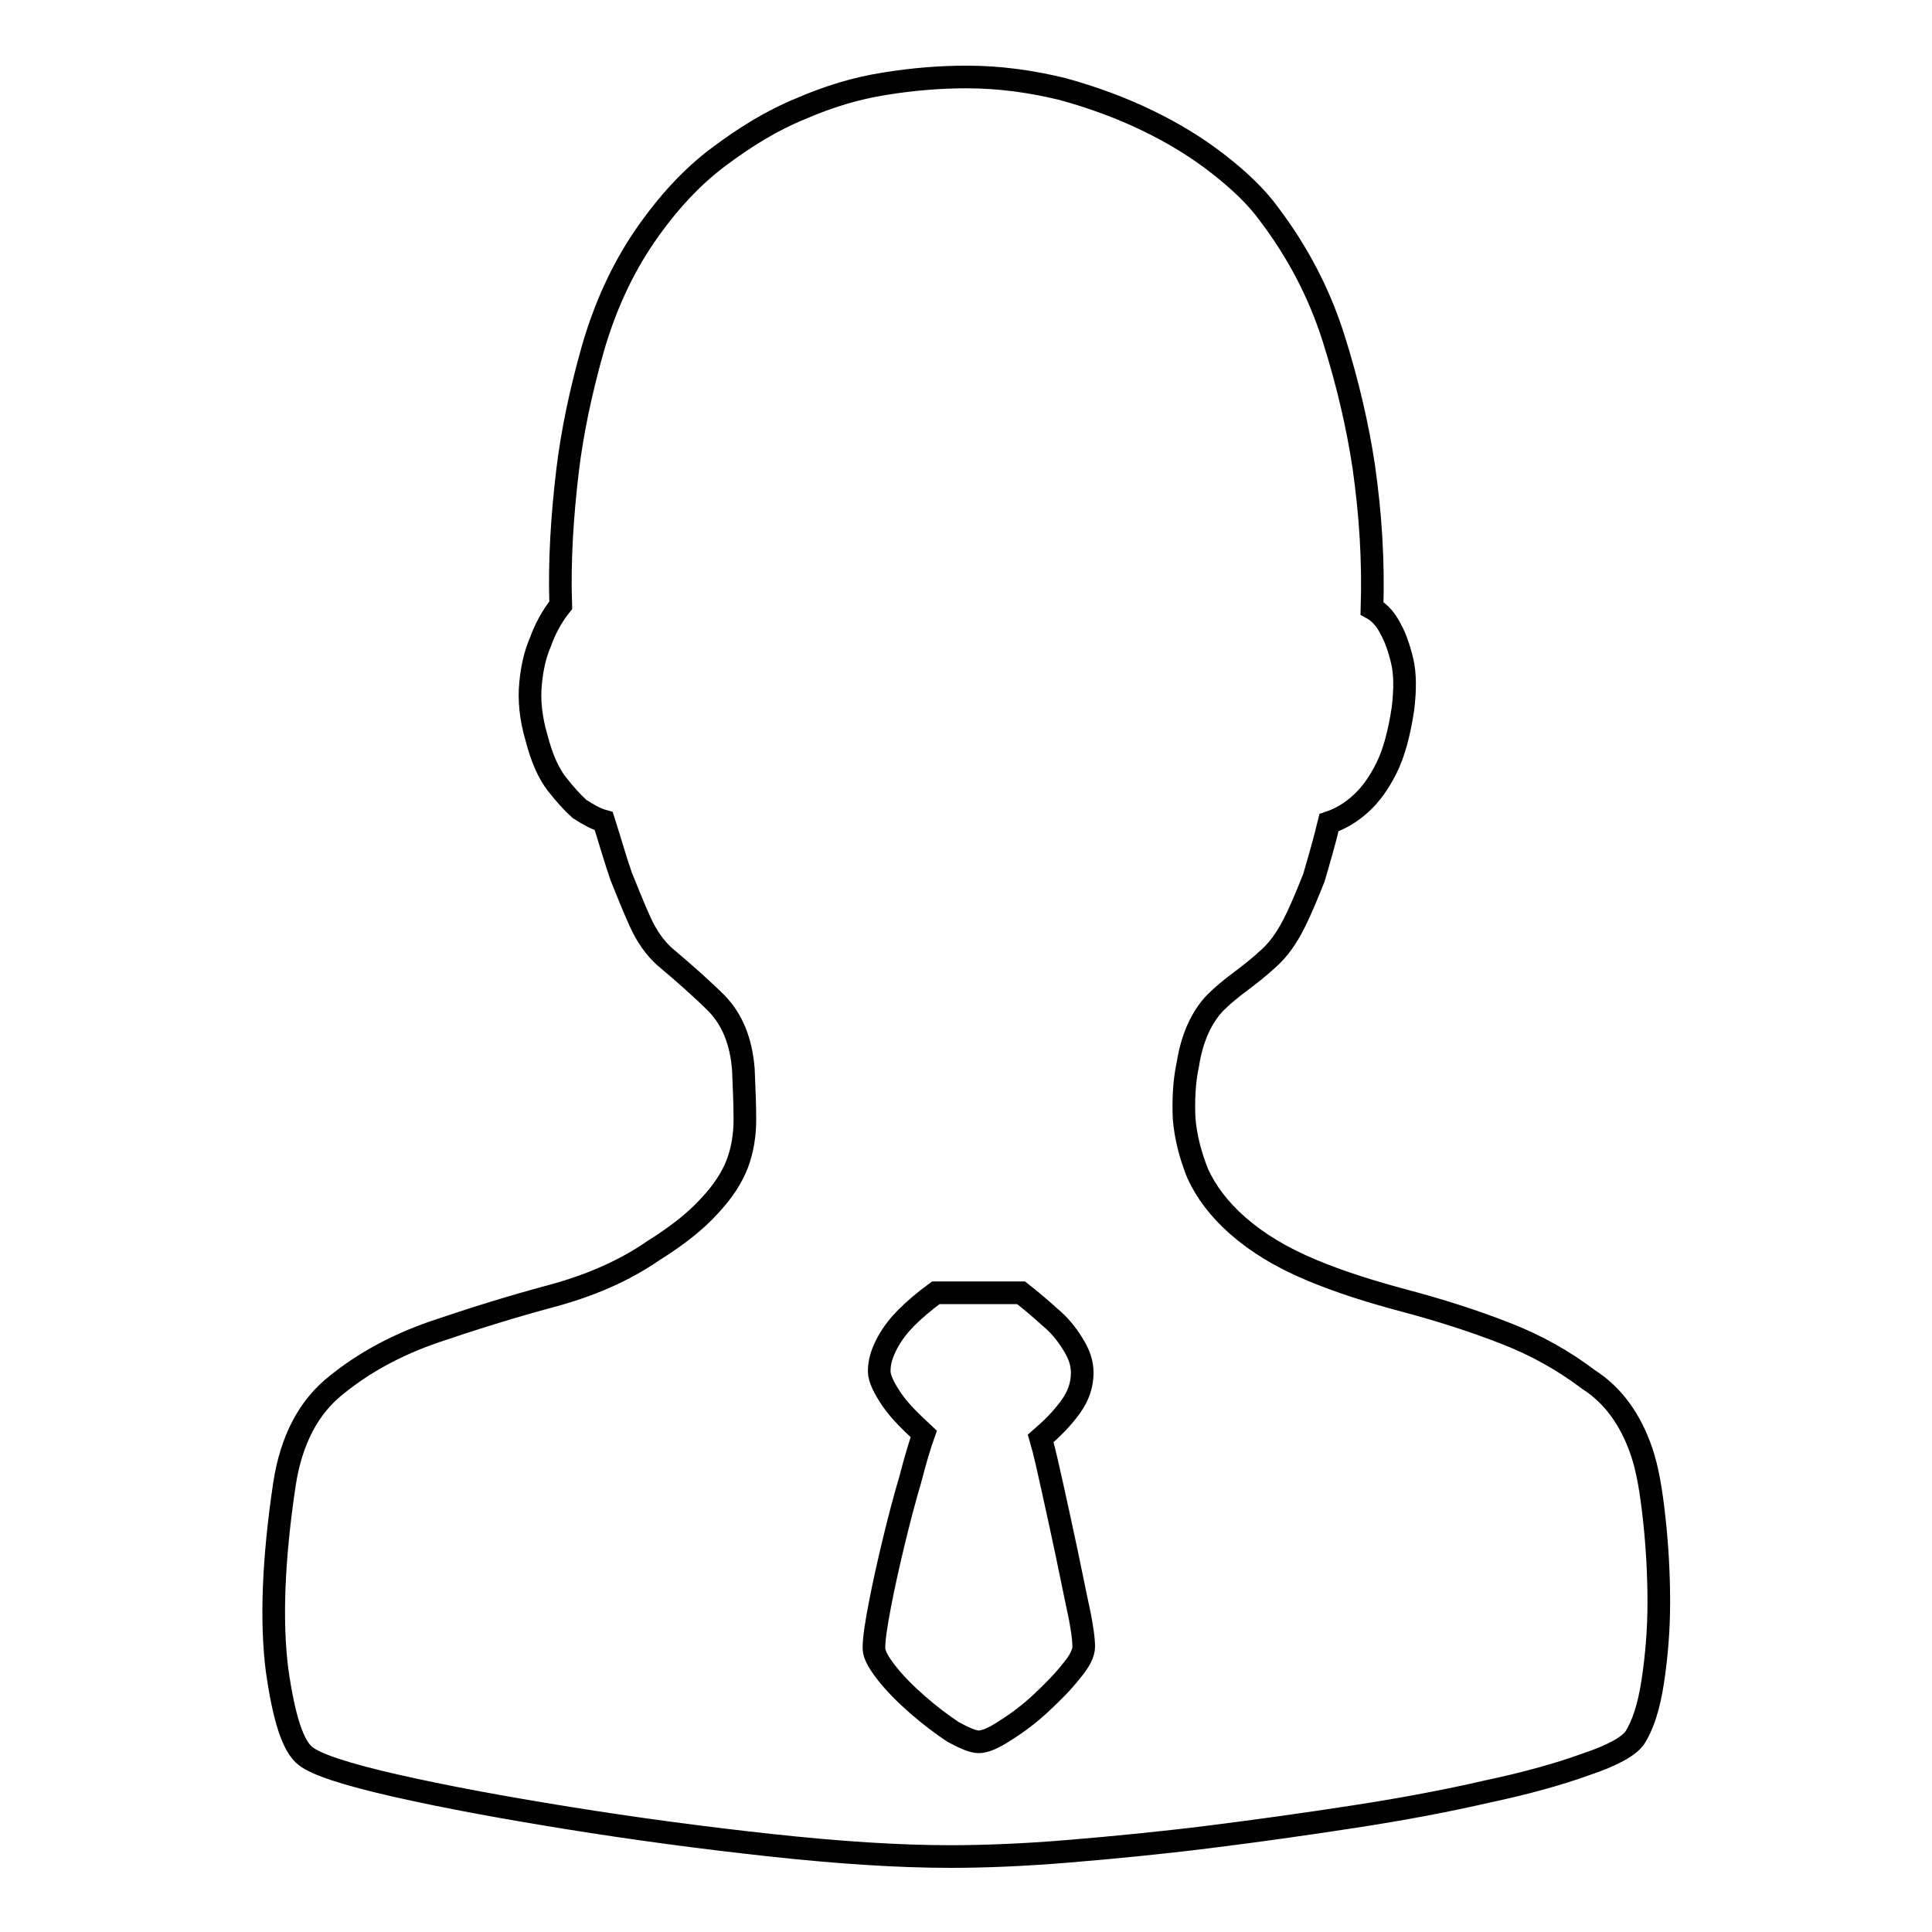
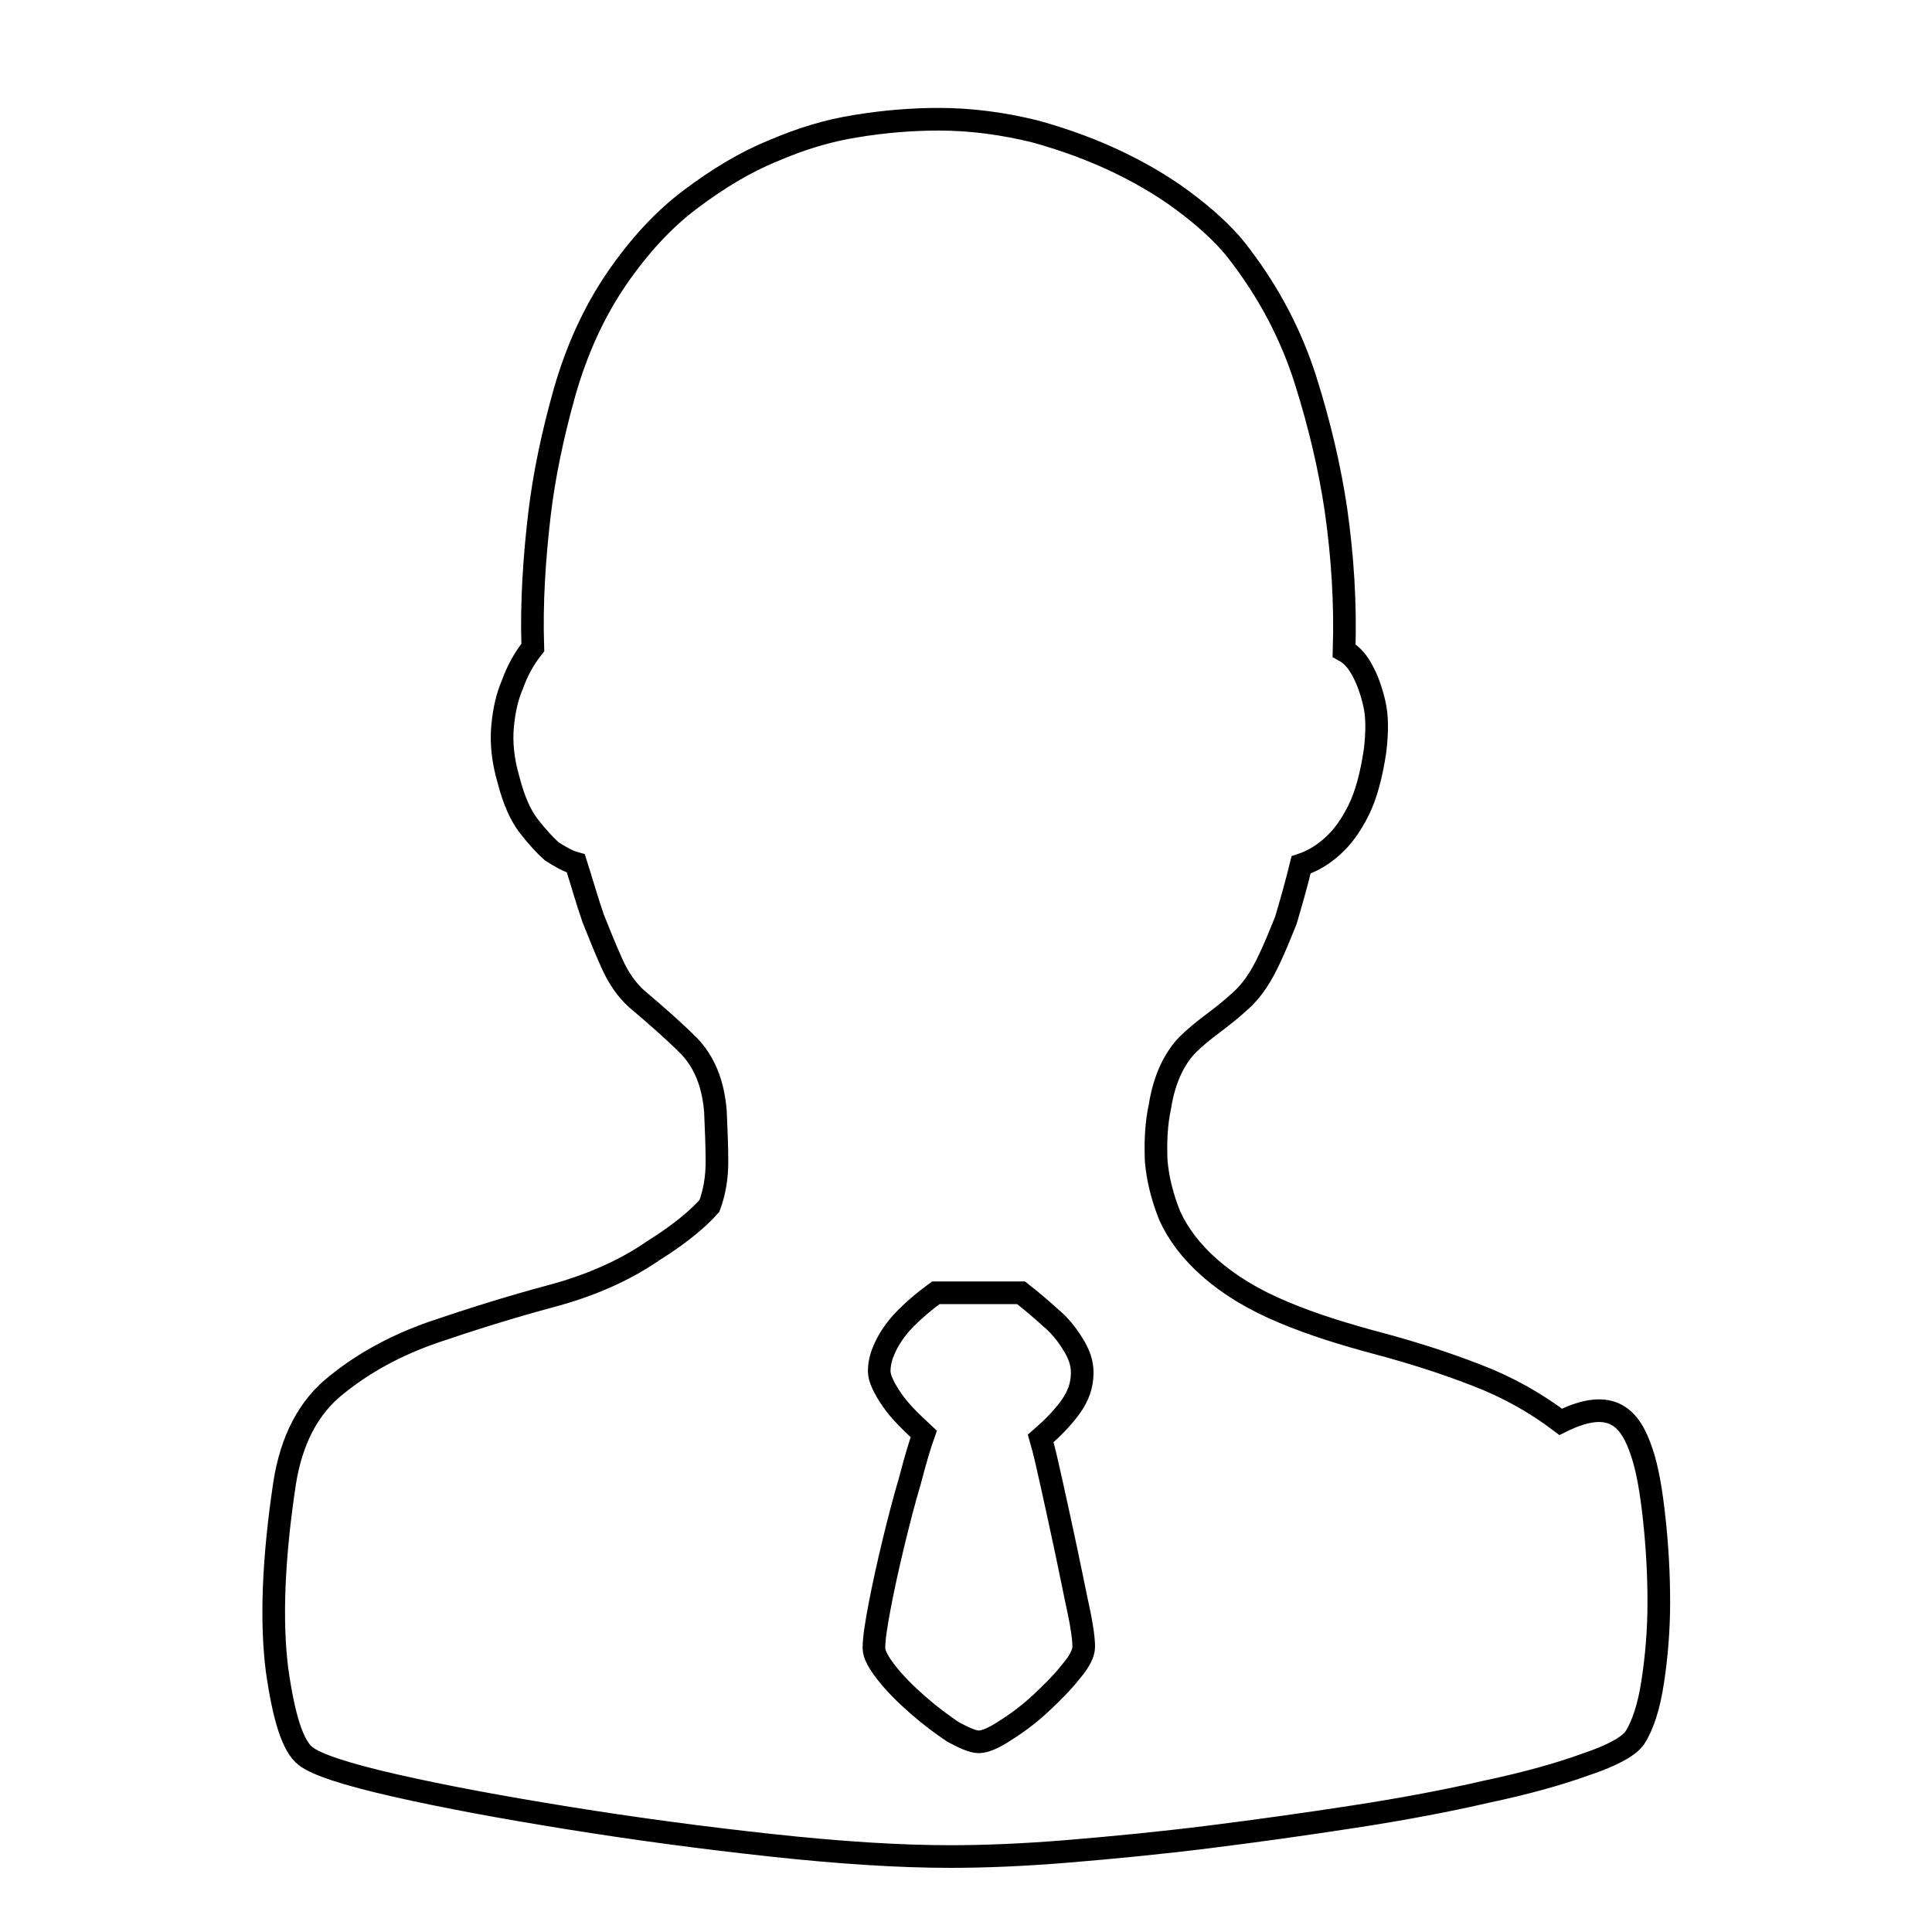
<svg xmlns="http://www.w3.org/2000/svg" version="1.1" x="0px" y="0px" viewBox="0 0 256 256" enable-background="new 0 0 256 256" xml:space="preserve">
  <g>
    <g>
-       <path stroke-width="3" fill-opacity="0" stroke="#000000" d="M217.5,192.3c0.8,2.3,1.3,5.3,1.7,9c0.4,3.7,0.6,7.3,0.6,11c0,3.7-0.3,7.2-0.8,10.5c-0.5,3.3-1.3,5.8-2.4,7.5c-0.8,1.1-2.9,2.3-6.5,3.5c-3.6,1.3-7.9,2.5-13.1,3.6c-5.2,1.2-11,2.3-17.5,3.3c-6.5,1-12.9,1.9-19.3,2.7c-6.4,0.8-12.6,1.4-18.6,1.9c-6,0.5-11.2,0.7-15.7,0.7c-6.7,0-14.6-0.5-23.8-1.5c-9.2-1-18.1-2.2-26.8-3.6c-8.7-1.4-16.3-2.8-22.9-4.3c-6.6-1.5-10.5-2.8-11.9-3.9c-1.7-1.3-2.9-5.1-3.8-11.5c-0.8-6.4-0.5-14.6,1-24.6c0.9-5.8,3.2-10.2,6.9-13.1c3.7-3,8-5.3,12.9-7c5-1.7,10.1-3.3,15.3-4.7c5.3-1.4,9.9-3.4,13.8-6.1c3.2-2,5.7-4,7.4-5.9c1.8-1.9,3-3.8,3.7-5.6c0.7-1.9,1-3.8,1-5.9c0-2-0.1-4.2-0.2-6.6c-0.3-3.8-1.5-6.6-3.5-8.7c-2-2-4.4-4.1-7-6.3c-1.2-1.1-2.3-2.6-3.2-4.6c-0.9-2-1.7-4-2.5-6c-0.8-2.3-1.5-4.8-2.3-7.3c-1.1-0.3-2.1-0.9-3.2-1.6c-0.9-0.8-1.9-1.9-3-3.3c-1.1-1.4-2-3.4-2.7-6.1c-0.8-2.7-1-5.1-0.8-7.2c0.2-2.1,0.6-3.9,1.3-5.5c0.6-1.7,1.5-3.4,2.7-4.9c-0.2-5.9,0.2-11.9,0.9-17.8c0.6-5,1.7-10.3,3.3-16c1.6-5.6,3.9-10.7,7-15.2c2.9-4.2,6.1-7.7,9.7-10.4c3.6-2.7,7.2-4.9,10.9-6.4c3.7-1.6,7.3-2.7,11.1-3.3c3.7-0.6,7.3-0.9,10.9-0.9c4.4,0,8.6,0.6,12.7,1.6c4,1.1,7.8,2.5,11.3,4.2c3.5,1.7,6.6,3.6,9.4,5.8c2.7,2.1,5,4.3,6.6,6.5c3.8,5,6.7,10.5,8.6,16.5c1.9,6,3.2,11.7,4,17c0.9,6.3,1.3,12.5,1.1,18.8c1.1,0.6,1.9,1.6,2.5,2.8c0.6,1.1,1.1,2.5,1.5,4.2c0.4,1.7,0.4,3.8,0.1,6.3c-0.5,3.3-1.2,5.9-2.2,7.9c-1,2-2.1,3.5-3.3,4.6c-1.4,1.3-2.8,2.1-4.3,2.6c-0.6,2.5-1.3,4.9-2,7.3c-0.8,2-1.6,4-2.6,6c-1,2-2.1,3.5-3.3,4.6c-1.4,1.3-2.7,2.3-3.9,3.2c-1.2,0.9-2.3,1.8-3.2,2.7c-0.9,0.9-1.7,2.1-2.3,3.4c-0.6,1.3-1.1,2.9-1.4,4.8c-0.5,2.3-0.6,4.7-0.5,7.2c0.2,2.4,0.8,4.8,1.8,7.3c1.1,2.4,2.8,4.7,5.3,6.9s5.7,4.2,9.8,5.9c3.8,1.6,8,2.9,12.5,4.1c4.5,1.2,8.9,2.6,13,4.2c4.2,1.6,7.9,3.7,11.2,6.2C213.8,184.9,216.1,188.2,217.5,192.3L217.5,192.3z M129.7,230.8c0.8,0,2-0.5,3.5-1.5c1.6-1,3.2-2.2,4.7-3.6c1.5-1.4,2.9-2.8,4-4.2c1.2-1.4,1.7-2.5,1.7-3.3c0-0.9-0.2-2.6-0.7-4.9c-0.5-2.3-1-4.9-1.6-7.7c-0.6-2.8-1.2-5.6-1.8-8.3c-0.6-2.7-1.1-5-1.6-6.7c1.5-1.3,2.8-2.6,3.9-4.1c1.1-1.5,1.6-3,1.6-4.6c0-1.3-0.4-2.5-1.3-3.9c-0.8-1.3-1.8-2.5-2.9-3.4c-1.2-1.1-2.5-2.2-3.9-3.3H124c-1.5,1.1-2.8,2.2-3.9,3.3c-0.9,0.9-1.8,2-2.5,3.3s-1.1,2.5-1.1,3.8c0,0.9,0.6,2.2,1.7,3.8c1.1,1.6,2.6,3,4.2,4.5c-0.5,1.4-1.1,3.4-1.8,6.1c-0.8,2.7-1.5,5.4-2.2,8.3c-0.7,2.9-1.3,5.6-1.8,8.2c-0.5,2.6-0.8,4.5-0.8,5.8c0,0.8,0.6,1.9,1.7,3.3c1.1,1.4,2.5,2.8,4.1,4.2c1.6,1.4,3.2,2.6,4.7,3.6C127.8,230.3,128.9,230.8,129.7,230.8L129.7,230.8z" />
+       <path stroke-width="3" fill-opacity="0" stroke="#000000" d="M217.5,192.3c0.8,2.3,1.3,5.3,1.7,9c0.4,3.7,0.6,7.3,0.6,11c0,3.7-0.3,7.2-0.8,10.5c-0.5,3.3-1.3,5.8-2.4,7.5c-0.8,1.1-2.9,2.3-6.5,3.5c-3.6,1.3-7.9,2.5-13.1,3.6c-5.2,1.2-11,2.3-17.5,3.3c-6.5,1-12.9,1.9-19.3,2.7c-6.4,0.8-12.6,1.4-18.6,1.9c-6,0.5-11.2,0.7-15.7,0.7c-6.7,0-14.6-0.5-23.8-1.5c-9.2-1-18.1-2.2-26.8-3.6c-8.7-1.4-16.3-2.8-22.9-4.3c-6.6-1.5-10.5-2.8-11.9-3.9c-1.7-1.3-2.9-5.1-3.8-11.5c-0.8-6.4-0.5-14.6,1-24.6c0.9-5.8,3.2-10.2,6.9-13.1c3.7-3,8-5.3,12.9-7c5-1.7,10.1-3.3,15.3-4.7c5.3-1.4,9.9-3.4,13.8-6.1c3.2-2,5.7-4,7.4-5.9c0.7-1.9,1-3.8,1-5.9c0-2-0.1-4.2-0.2-6.6c-0.3-3.8-1.5-6.6-3.5-8.7c-2-2-4.4-4.1-7-6.3c-1.2-1.1-2.3-2.6-3.2-4.6c-0.9-2-1.7-4-2.5-6c-0.8-2.3-1.5-4.8-2.3-7.3c-1.1-0.3-2.1-0.9-3.2-1.6c-0.9-0.8-1.9-1.9-3-3.3c-1.1-1.4-2-3.4-2.7-6.1c-0.8-2.7-1-5.1-0.8-7.2c0.2-2.1,0.6-3.9,1.3-5.5c0.6-1.7,1.5-3.4,2.7-4.9c-0.2-5.9,0.2-11.9,0.9-17.8c0.6-5,1.7-10.3,3.3-16c1.6-5.6,3.9-10.7,7-15.2c2.9-4.2,6.1-7.7,9.7-10.4c3.6-2.7,7.2-4.9,10.9-6.4c3.7-1.6,7.3-2.7,11.1-3.3c3.7-0.6,7.3-0.9,10.9-0.9c4.4,0,8.6,0.6,12.7,1.6c4,1.1,7.8,2.5,11.3,4.2c3.5,1.7,6.6,3.6,9.4,5.8c2.7,2.1,5,4.3,6.6,6.5c3.8,5,6.7,10.5,8.6,16.5c1.9,6,3.2,11.7,4,17c0.9,6.3,1.3,12.5,1.1,18.8c1.1,0.6,1.9,1.6,2.5,2.8c0.6,1.1,1.1,2.5,1.5,4.2c0.4,1.7,0.4,3.8,0.1,6.3c-0.5,3.3-1.2,5.9-2.2,7.9c-1,2-2.1,3.5-3.3,4.6c-1.4,1.3-2.8,2.1-4.3,2.6c-0.6,2.5-1.3,4.9-2,7.3c-0.8,2-1.6,4-2.6,6c-1,2-2.1,3.5-3.3,4.6c-1.4,1.3-2.7,2.3-3.9,3.2c-1.2,0.9-2.3,1.8-3.2,2.7c-0.9,0.9-1.7,2.1-2.3,3.4c-0.6,1.3-1.1,2.9-1.4,4.8c-0.5,2.3-0.6,4.7-0.5,7.2c0.2,2.4,0.8,4.8,1.8,7.3c1.1,2.4,2.8,4.7,5.3,6.9s5.7,4.2,9.8,5.9c3.8,1.6,8,2.9,12.5,4.1c4.5,1.2,8.9,2.6,13,4.2c4.2,1.6,7.9,3.7,11.2,6.2C213.8,184.9,216.1,188.2,217.5,192.3L217.5,192.3z M129.7,230.8c0.8,0,2-0.5,3.5-1.5c1.6-1,3.2-2.2,4.7-3.6c1.5-1.4,2.9-2.8,4-4.2c1.2-1.4,1.7-2.5,1.7-3.3c0-0.9-0.2-2.6-0.7-4.9c-0.5-2.3-1-4.9-1.6-7.7c-0.6-2.8-1.2-5.6-1.8-8.3c-0.6-2.7-1.1-5-1.6-6.7c1.5-1.3,2.8-2.6,3.9-4.1c1.1-1.5,1.6-3,1.6-4.6c0-1.3-0.4-2.5-1.3-3.9c-0.8-1.3-1.8-2.5-2.9-3.4c-1.2-1.1-2.5-2.2-3.9-3.3H124c-1.5,1.1-2.8,2.2-3.9,3.3c-0.9,0.9-1.8,2-2.5,3.3s-1.1,2.5-1.1,3.8c0,0.9,0.6,2.2,1.7,3.8c1.1,1.6,2.6,3,4.2,4.5c-0.5,1.4-1.1,3.4-1.8,6.1c-0.8,2.7-1.5,5.4-2.2,8.3c-0.7,2.9-1.3,5.6-1.8,8.2c-0.5,2.6-0.8,4.5-0.8,5.8c0,0.8,0.6,1.9,1.7,3.3c1.1,1.4,2.5,2.8,4.1,4.2c1.6,1.4,3.2,2.6,4.7,3.6C127.8,230.3,128.9,230.8,129.7,230.8L129.7,230.8z" />
    </g>
  </g>
</svg>